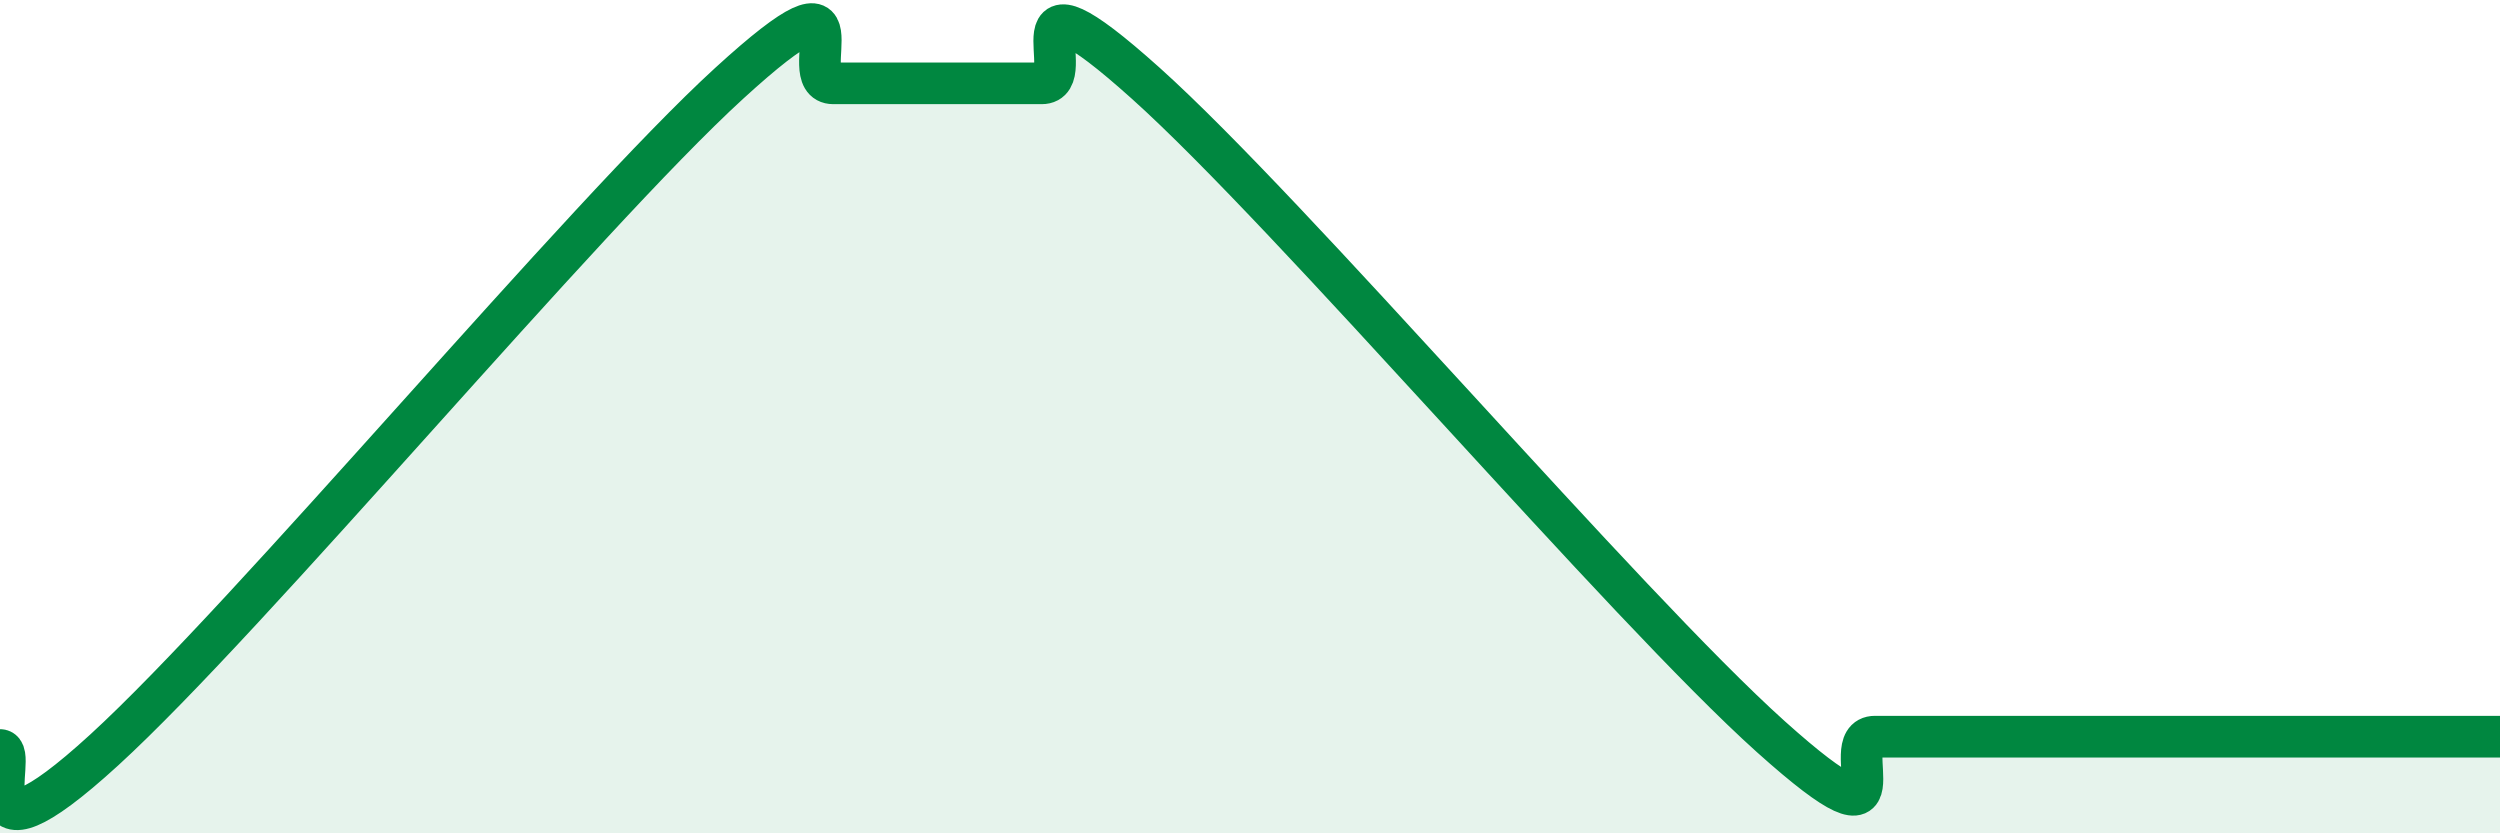
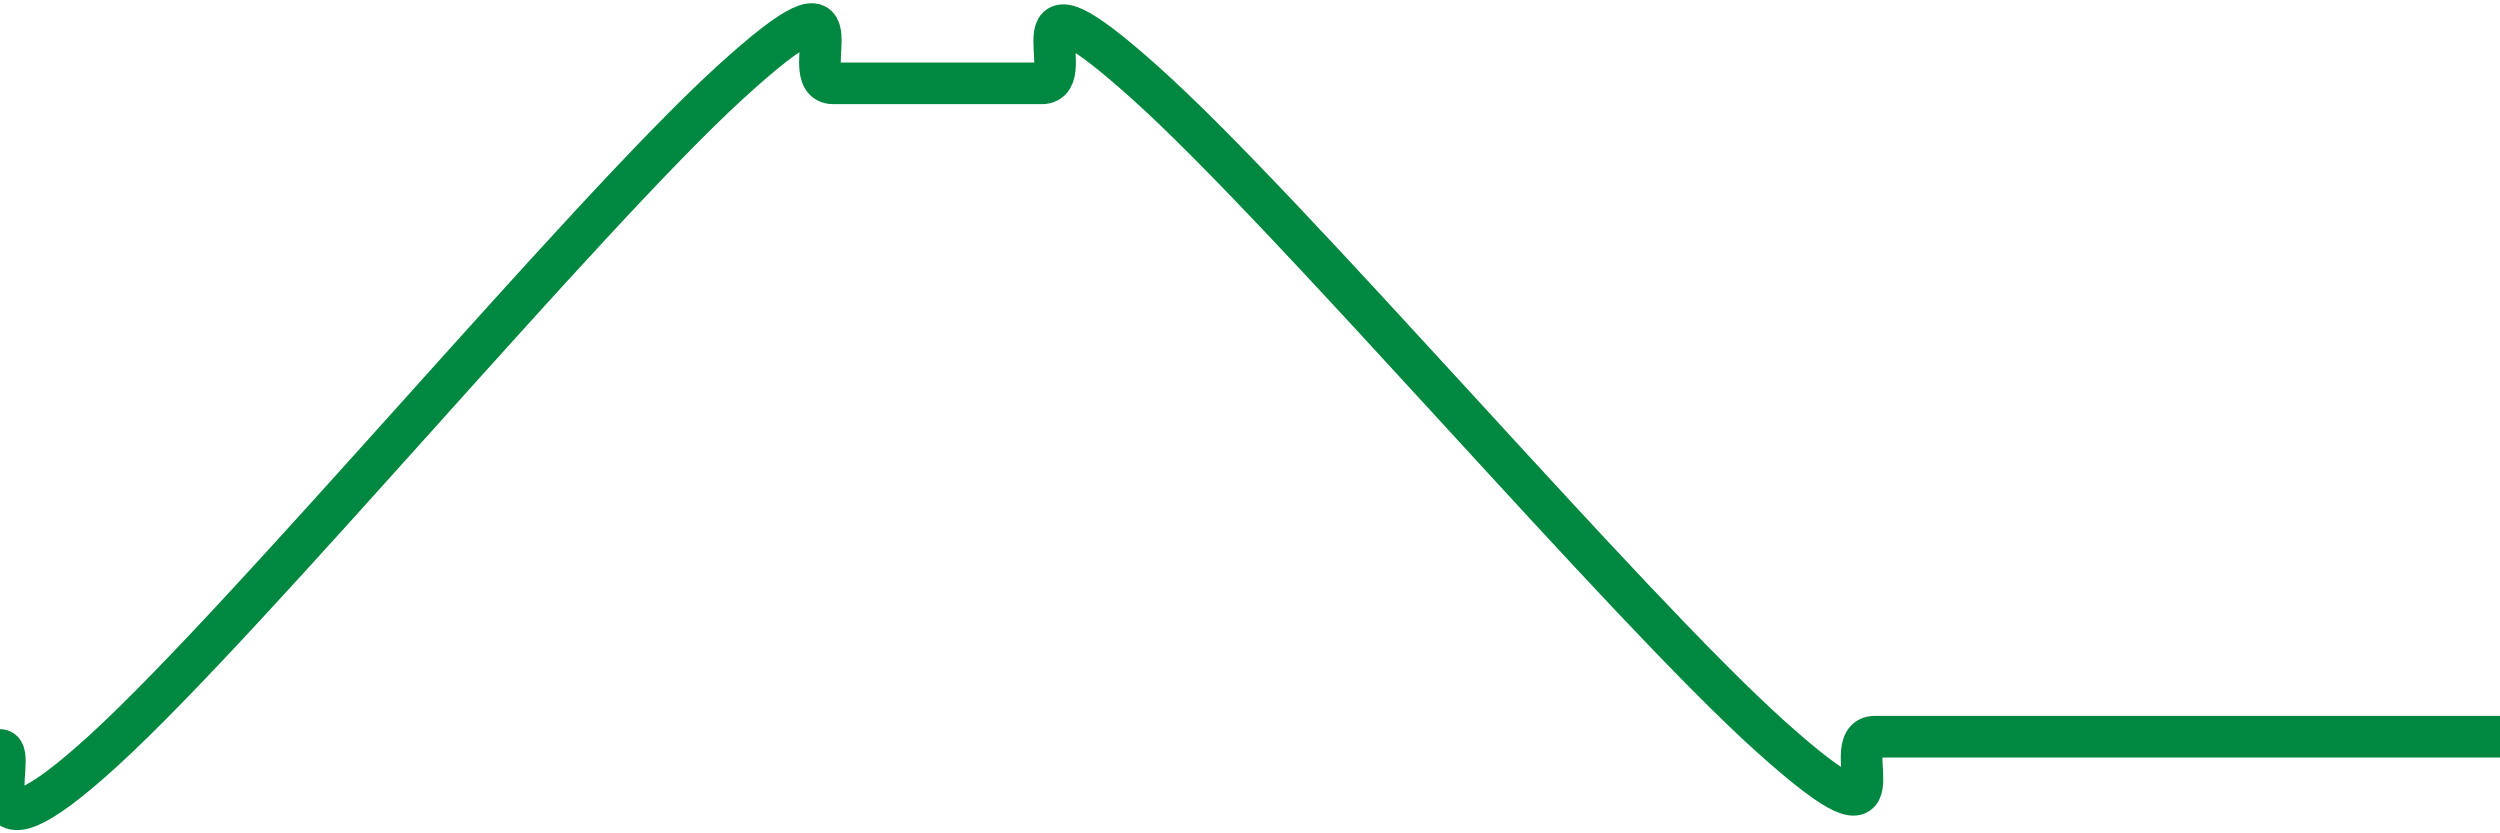
<svg xmlns="http://www.w3.org/2000/svg" width="60" height="20" viewBox="0 0 60 20">
-   <path d="M 0,18 C 0.5,18 -1,21.2 2.5,18 C 6,14.8 14,5.2 17.5,2 C 21,-1.2 19,2 20,2 C 21,2 21.5,2 22.5,2 C 23.5,2 24,2 25,2 C 26,2 24,-1.14 27.5,2 C 31,5.14 39,14.54 42.5,17.68 C 46,20.82 44,17.68 45,17.68 C 46,17.68 46.5,17.68 47.5,17.68 C 48.5,17.68 49,17.68 50,17.68 C 51,17.68 51.5,17.68 52.5,17.68 C 53.5,17.68 53.5,17.68 55,17.68 C 56.5,17.68 59,17.68 60,17.68L60 20L0 20Z" fill="#008740" opacity="0.1" stroke-linecap="round" stroke-linejoin="round" />
  <path d="M 0,18 C 0.5,18 -1,21.2 2.5,18 C 6,14.8 14,5.2 17.5,2 C 21,-1.2 19,2 20,2 C 21,2 21.5,2 22.5,2 C 23.5,2 24,2 25,2 C 26,2 24,-1.14 27.5,2 C 31,5.14 39,14.54 42.5,17.68 C 46,20.82 44,17.68 45,17.68 C 46,17.68 46.5,17.68 47.5,17.68 C 48.5,17.68 49,17.68 50,17.68 C 51,17.68 51.5,17.68 52.5,17.68 C 53.5,17.68 53.5,17.68 55,17.68 C 56.5,17.68 59,17.68 60,17.68" stroke="#008740" stroke-width="1" fill="none" stroke-linecap="round" stroke-linejoin="round" />
</svg>